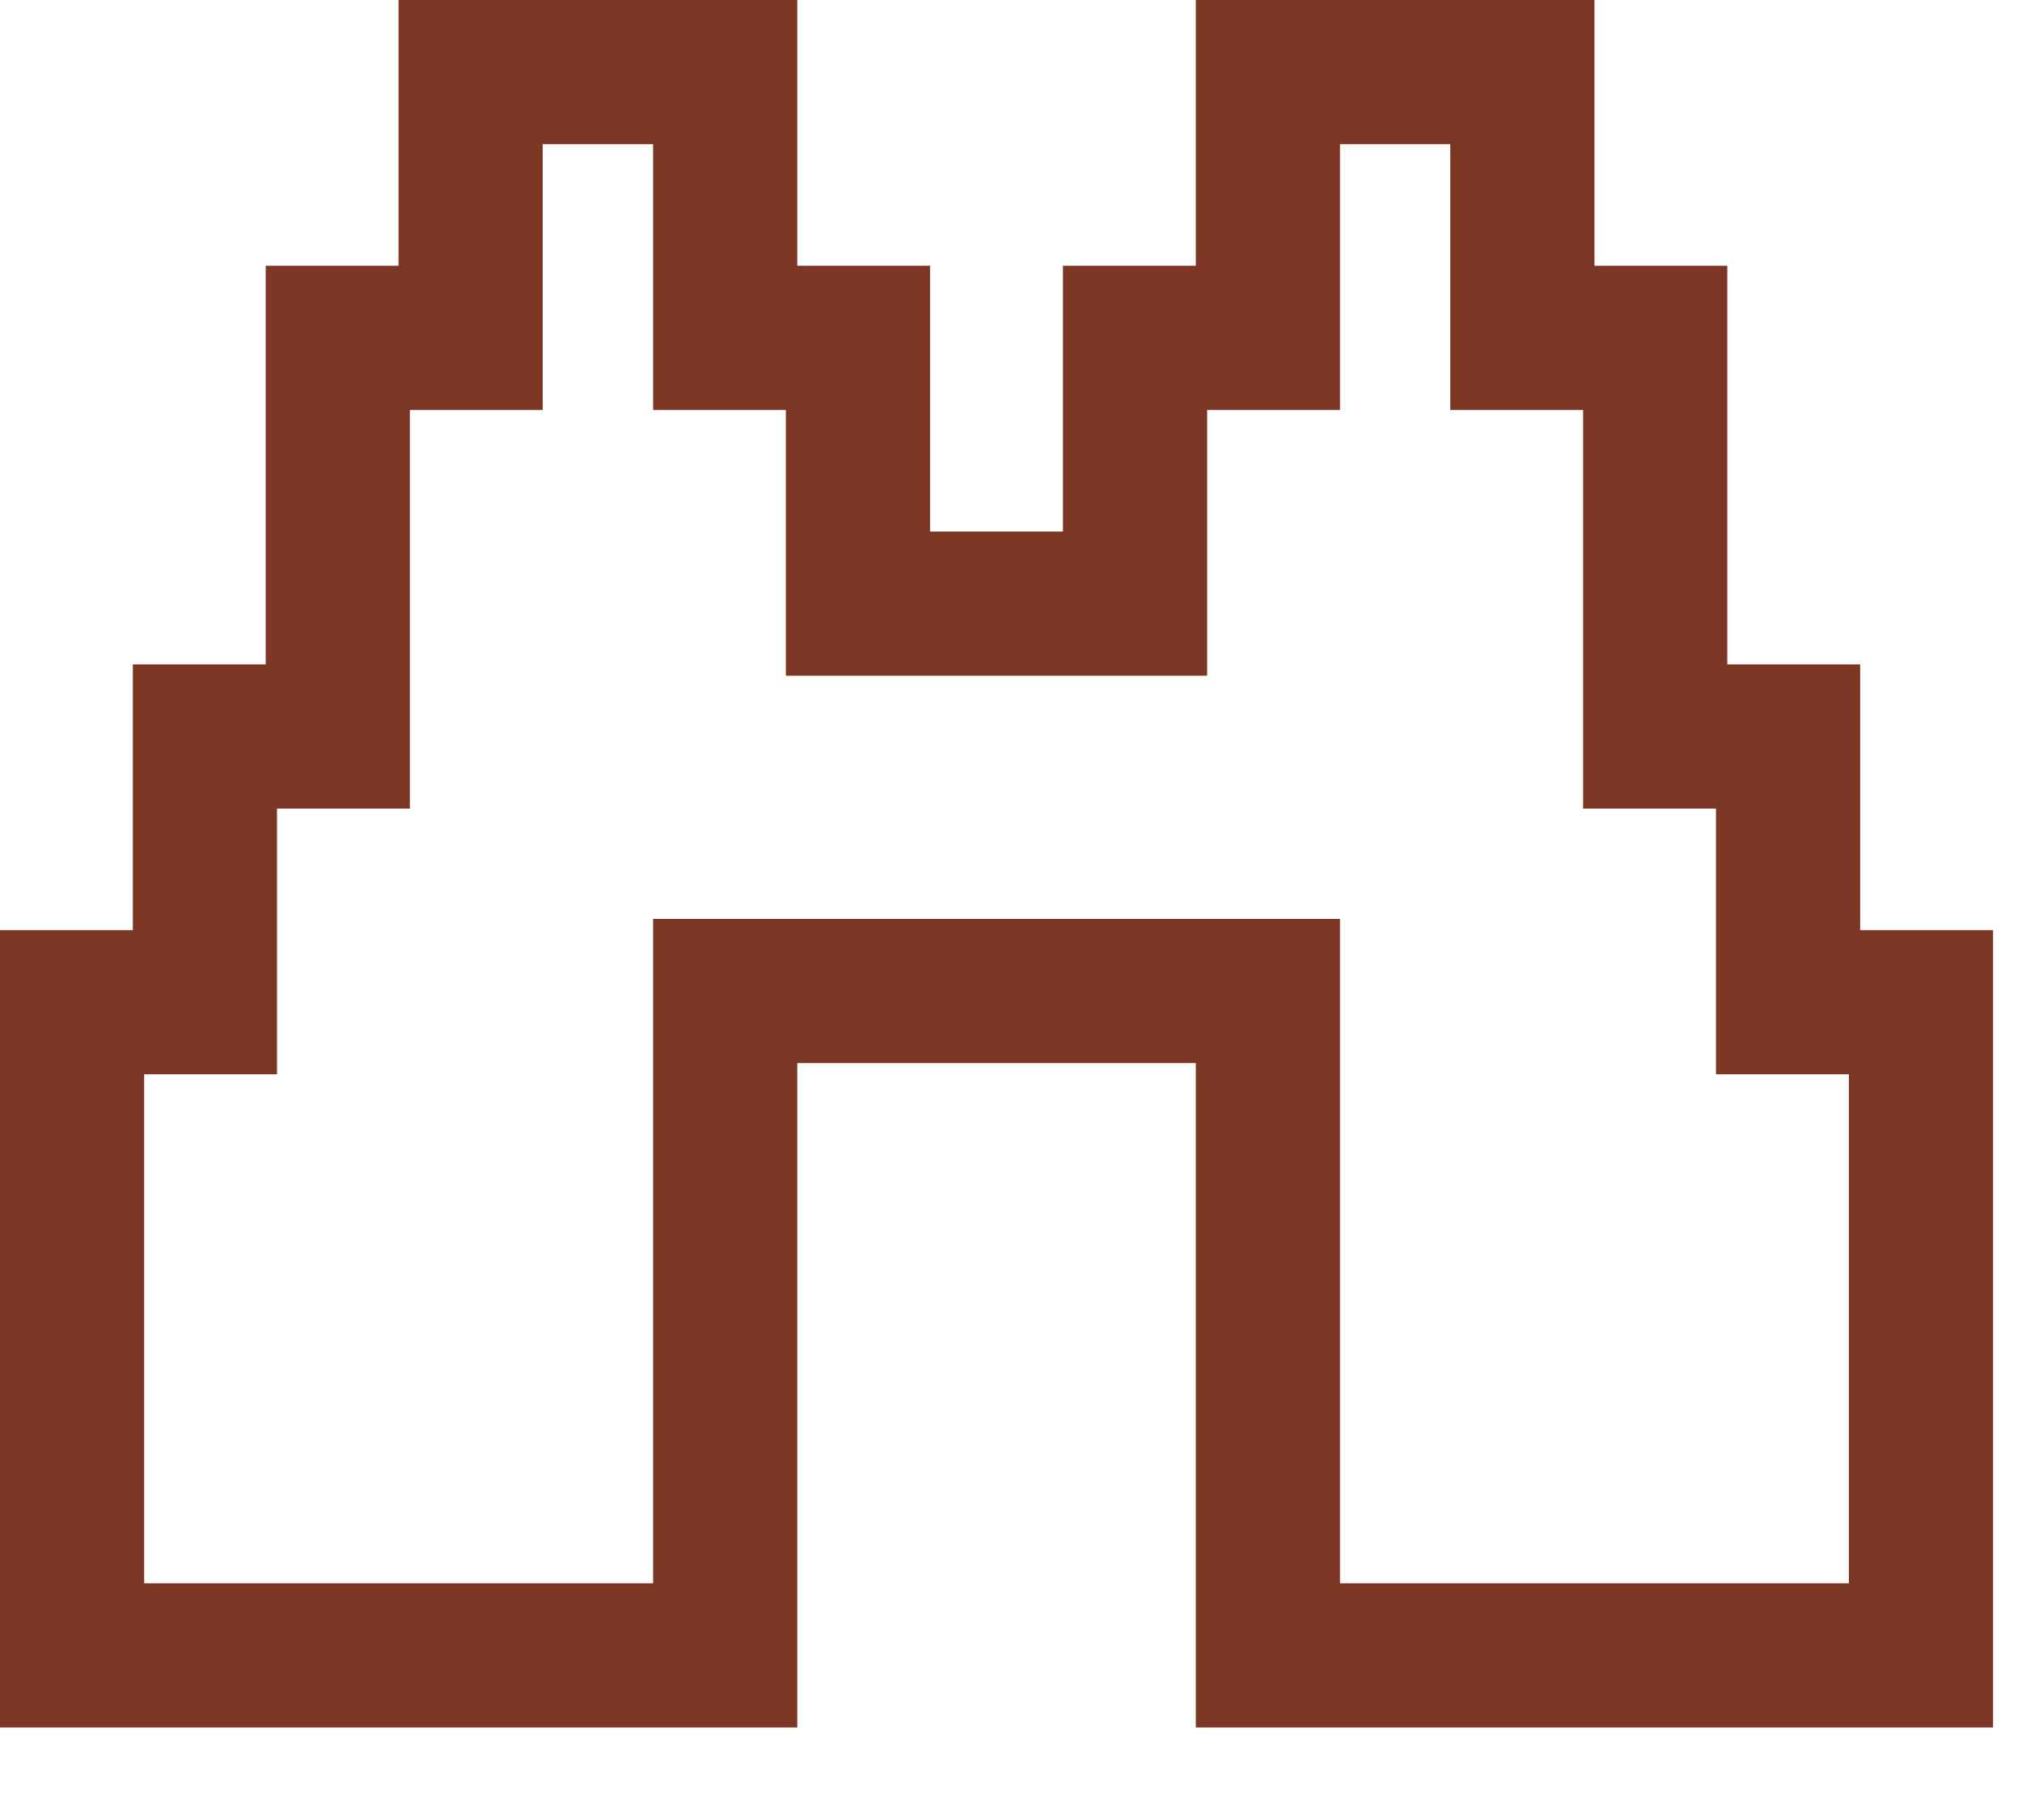
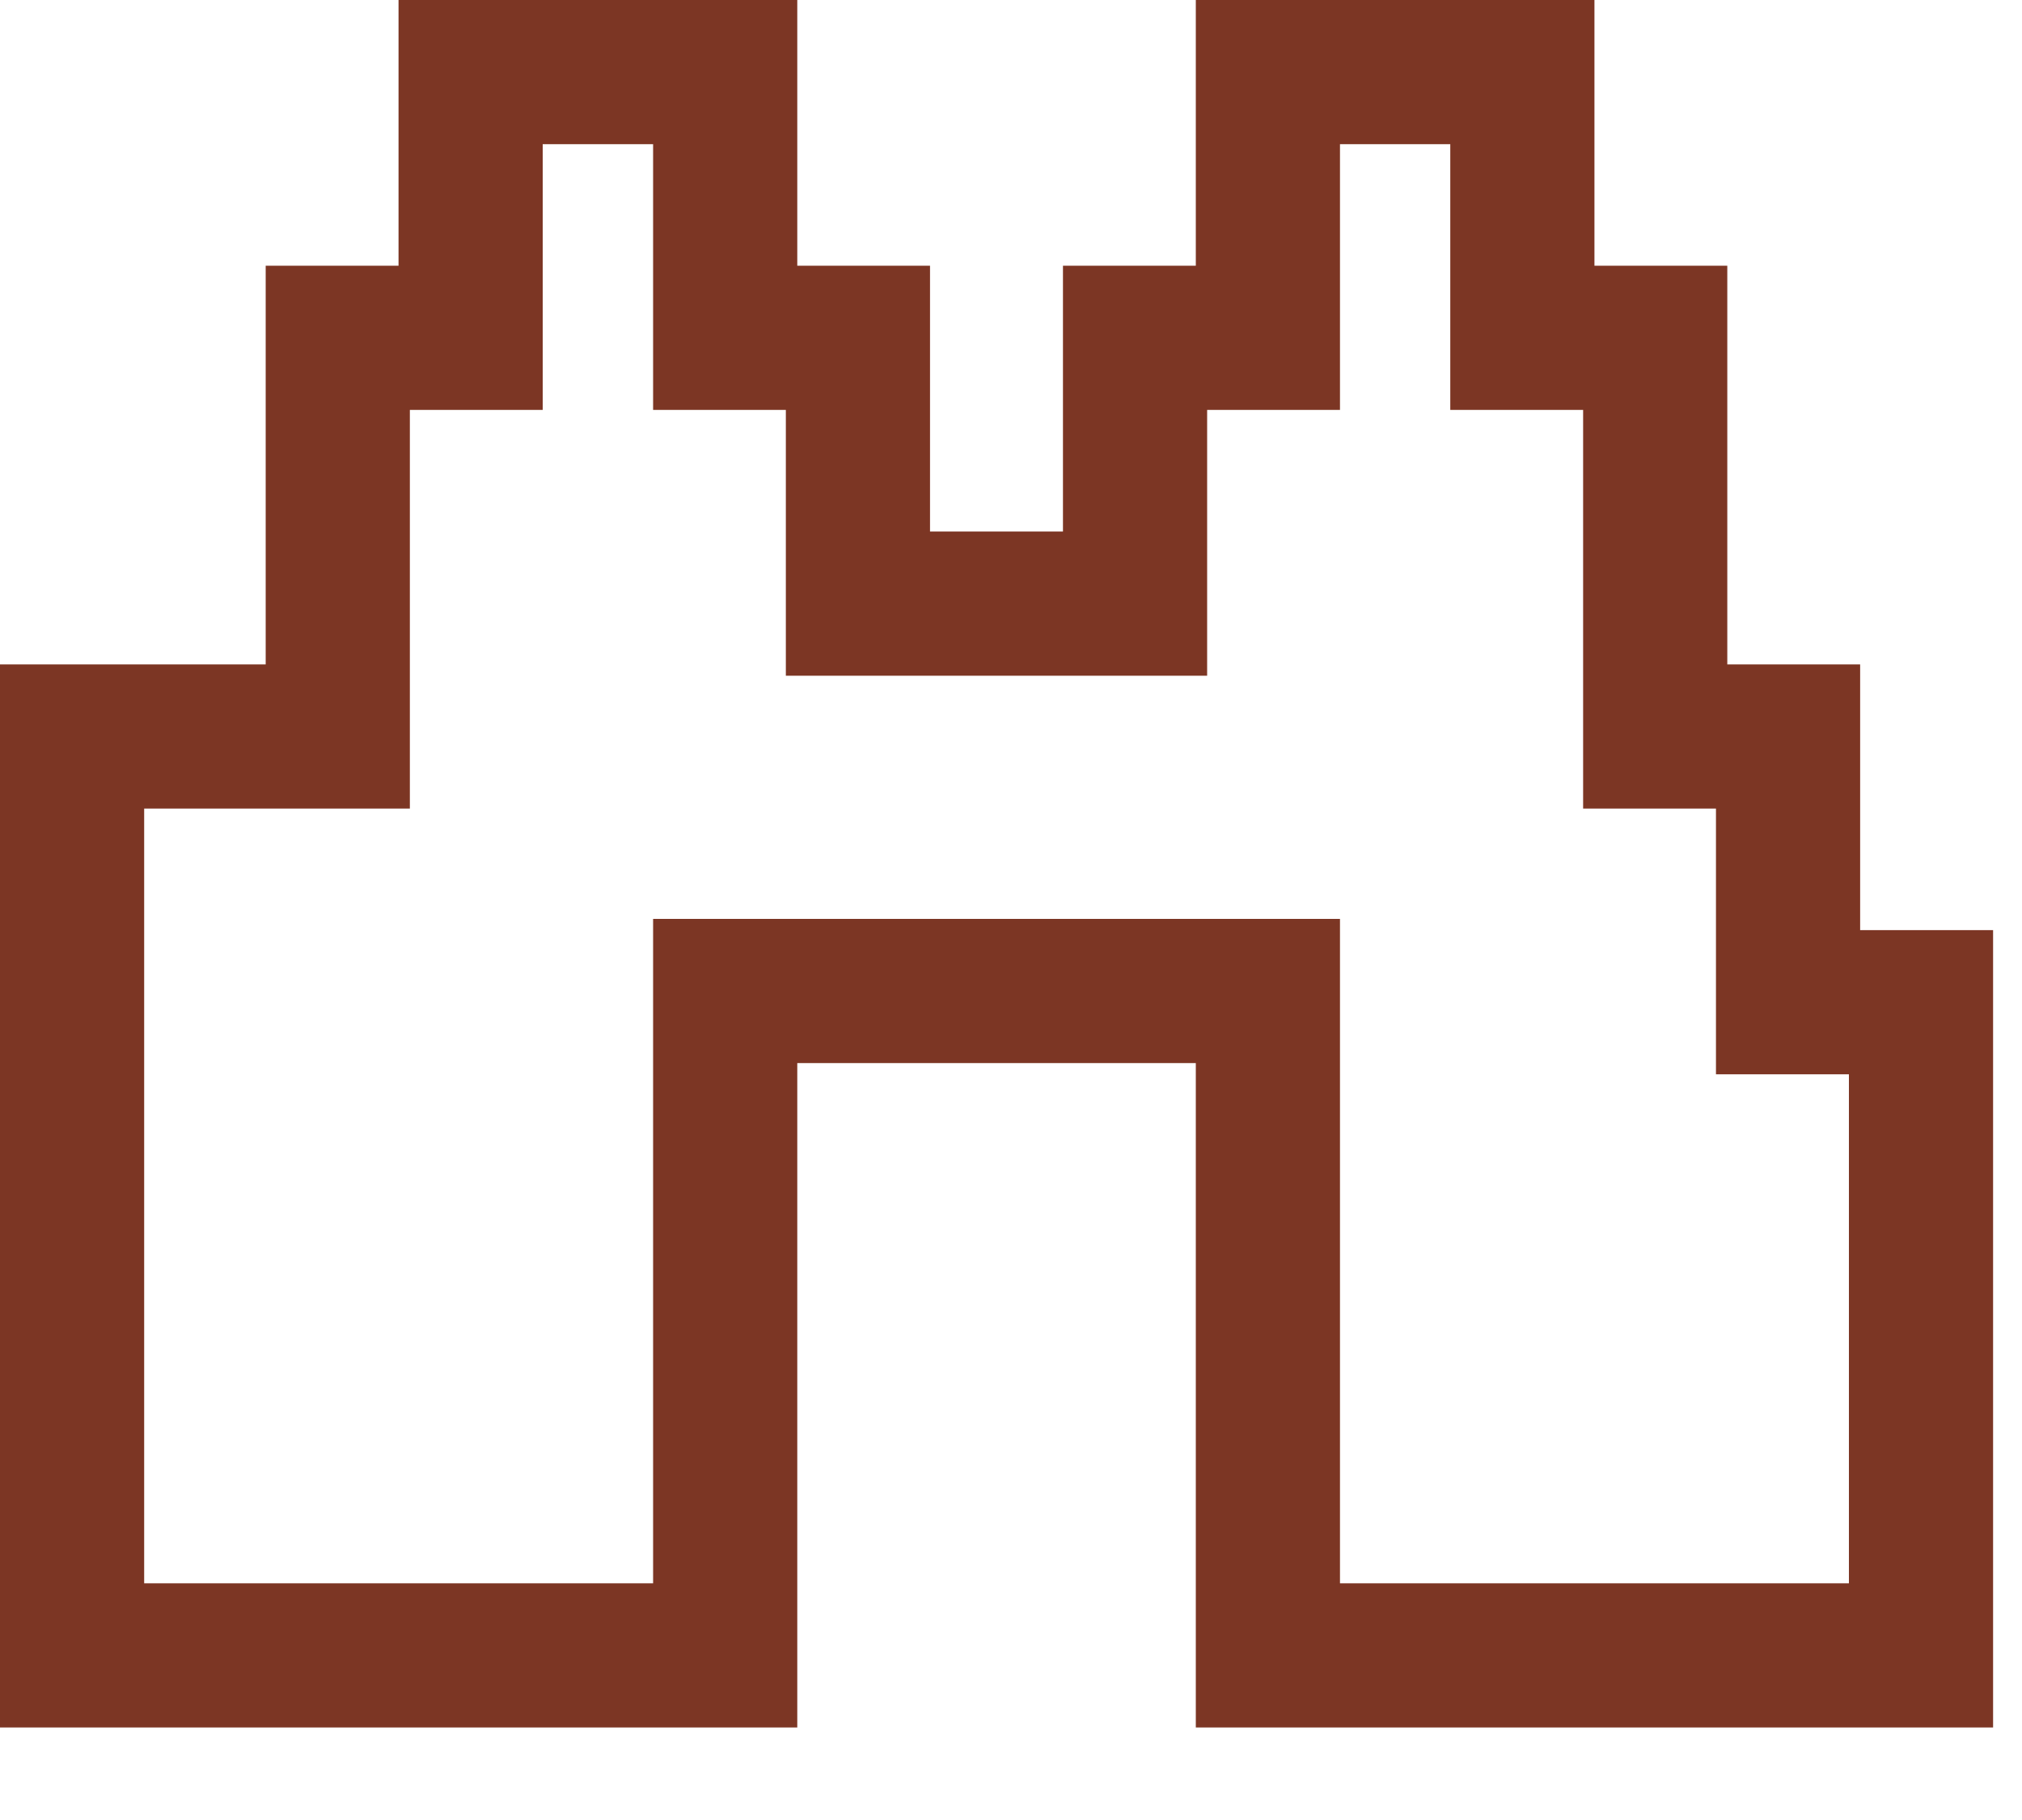
<svg xmlns="http://www.w3.org/2000/svg" fill="none" height="100%" overflow="visible" preserveAspectRatio="none" style="display: block;" viewBox="0 0 20 18" width="100%">
-   <path d="M7.173 0.713V3.341H8.486V5.97H11.227V3.341H12.541V0.713H15.058V3.341H16.372V7.284H17.686V9.912H19.001V16.372H12.541V9.801H7.173V16.372H0.713V9.912H2.027V7.284H3.341V3.341H4.655V0.713H7.173Z" id="Union" stroke="#7C3624" stroke-width="1.426" />
+   <path d="M7.173 0.713V3.341H8.486V5.97H11.227V3.341H12.541V0.713H15.058V3.341H16.372V7.284H17.686V9.912H19.001V16.372H12.541V9.801H7.173V16.372H0.713V9.912V7.284H3.341V3.341H4.655V0.713H7.173Z" id="Union" stroke="#7C3624" stroke-width="1.426" />
</svg>